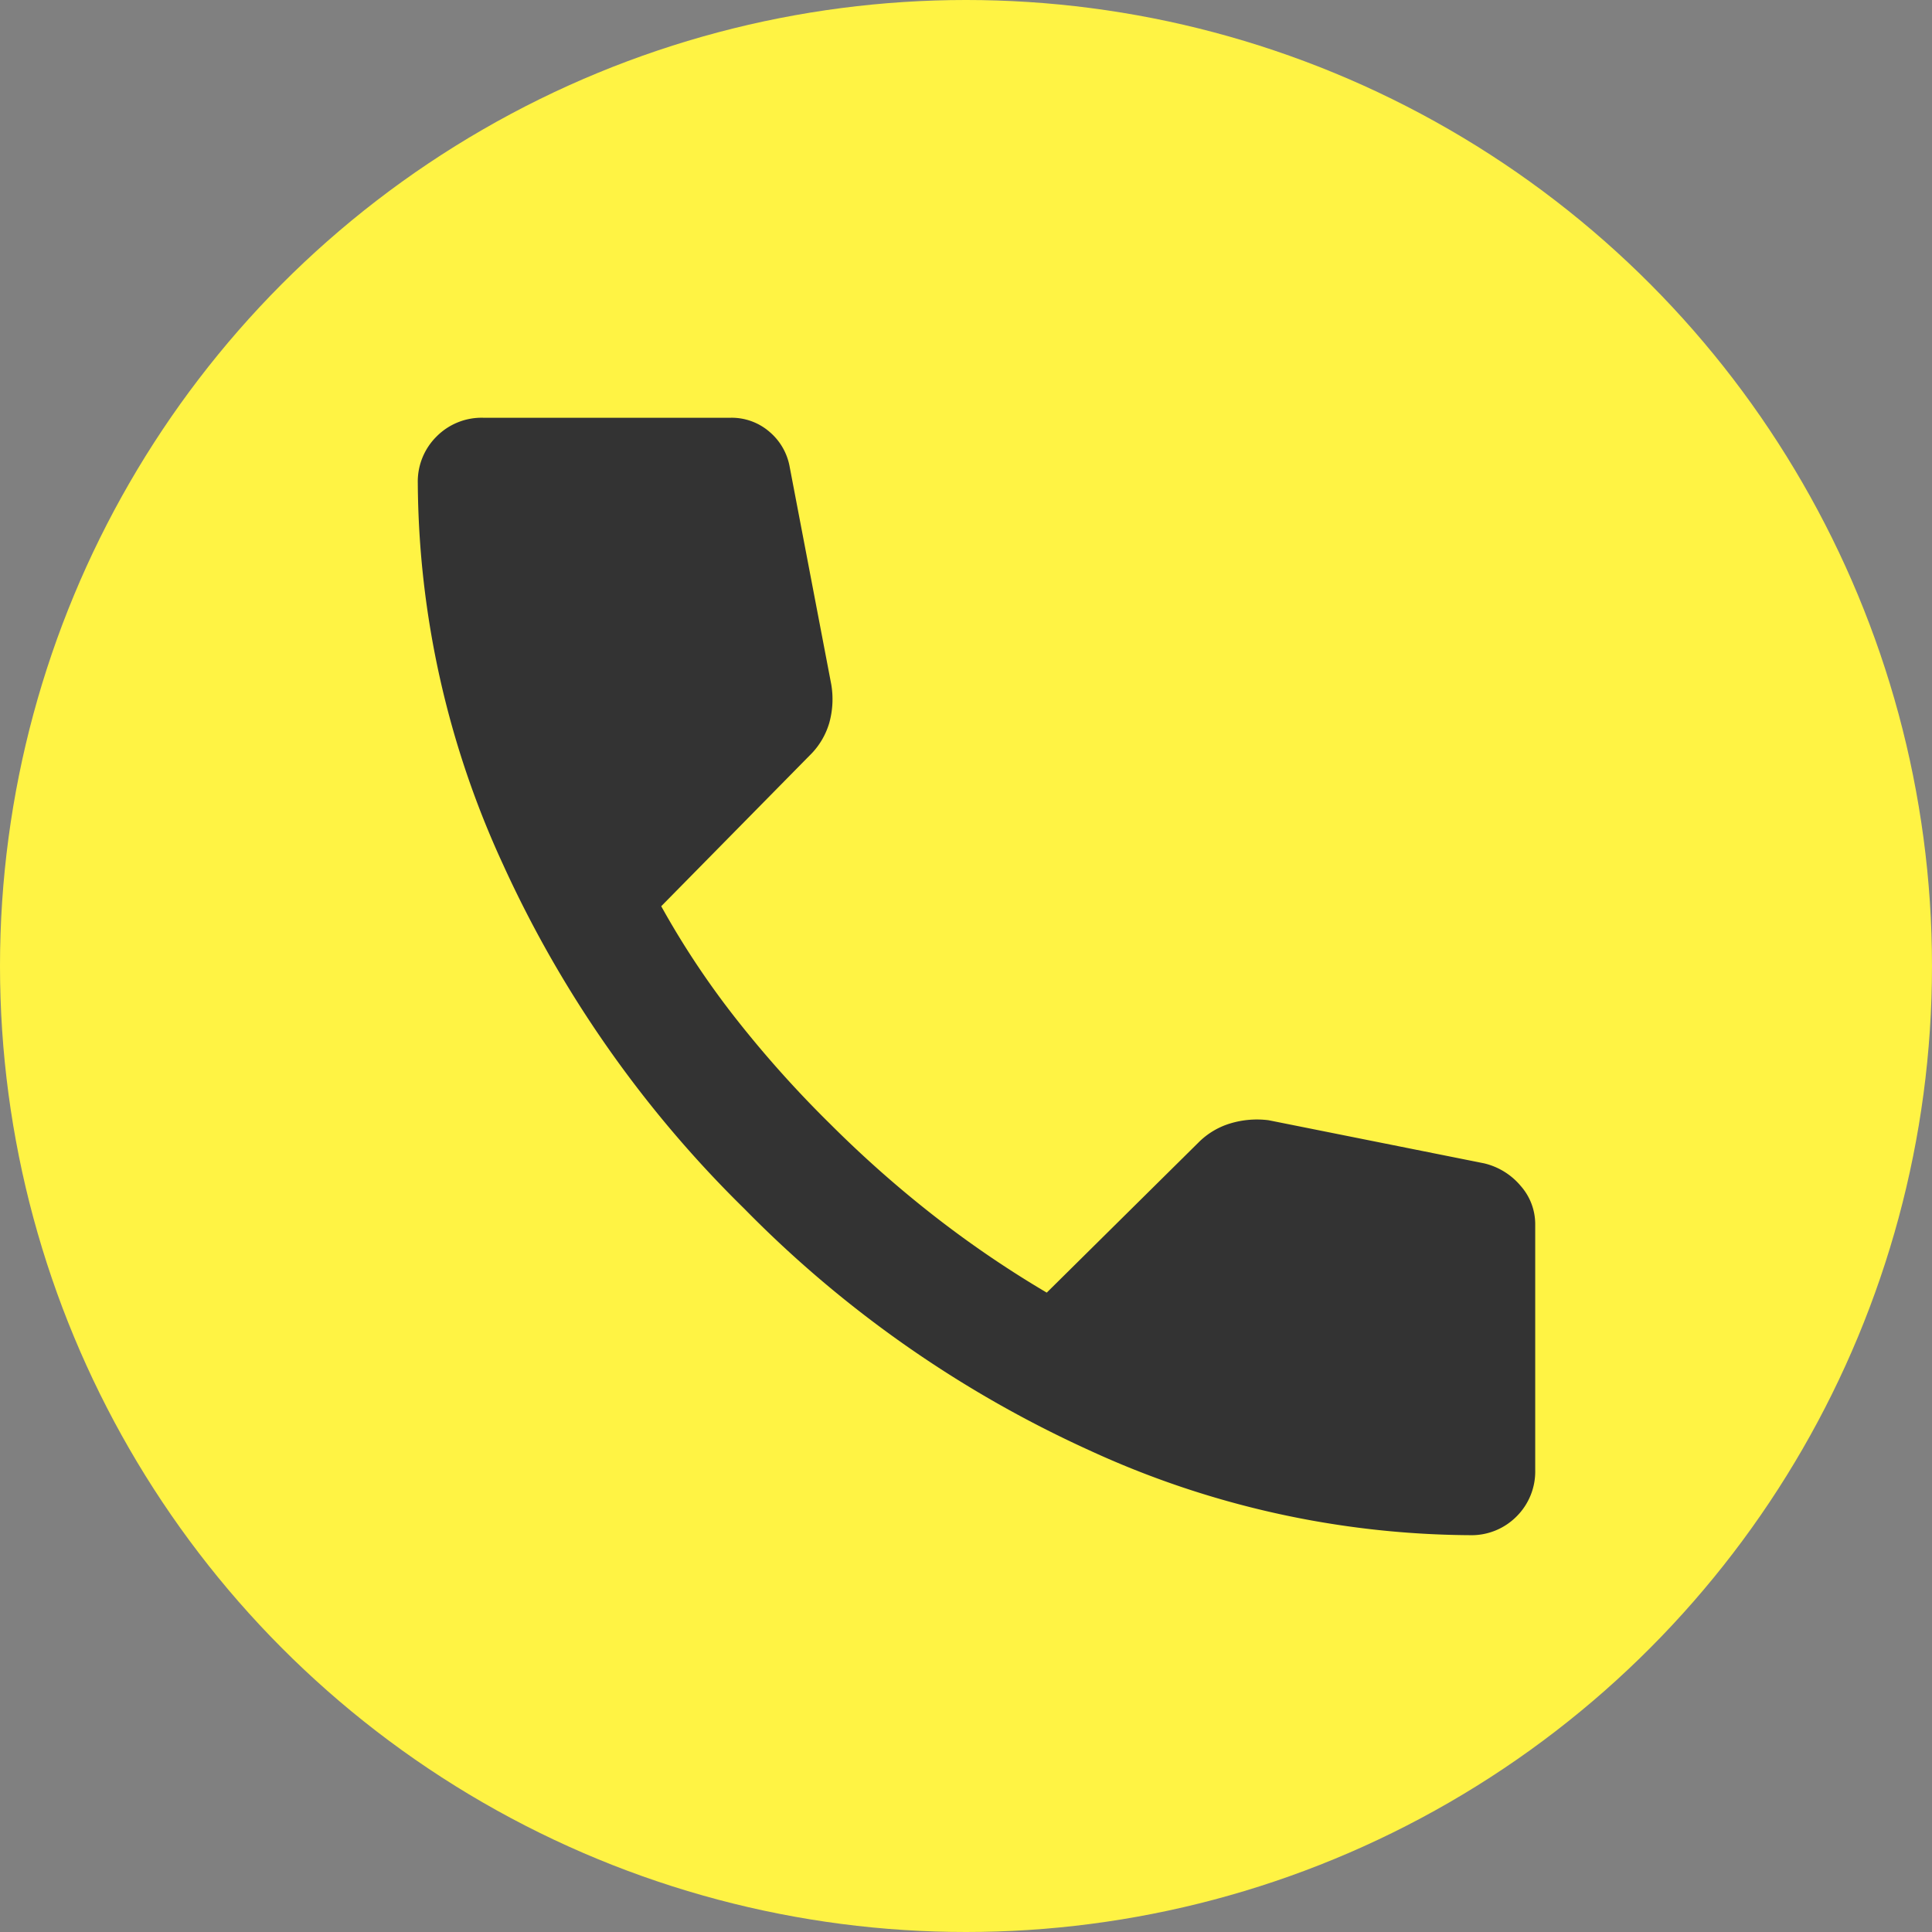
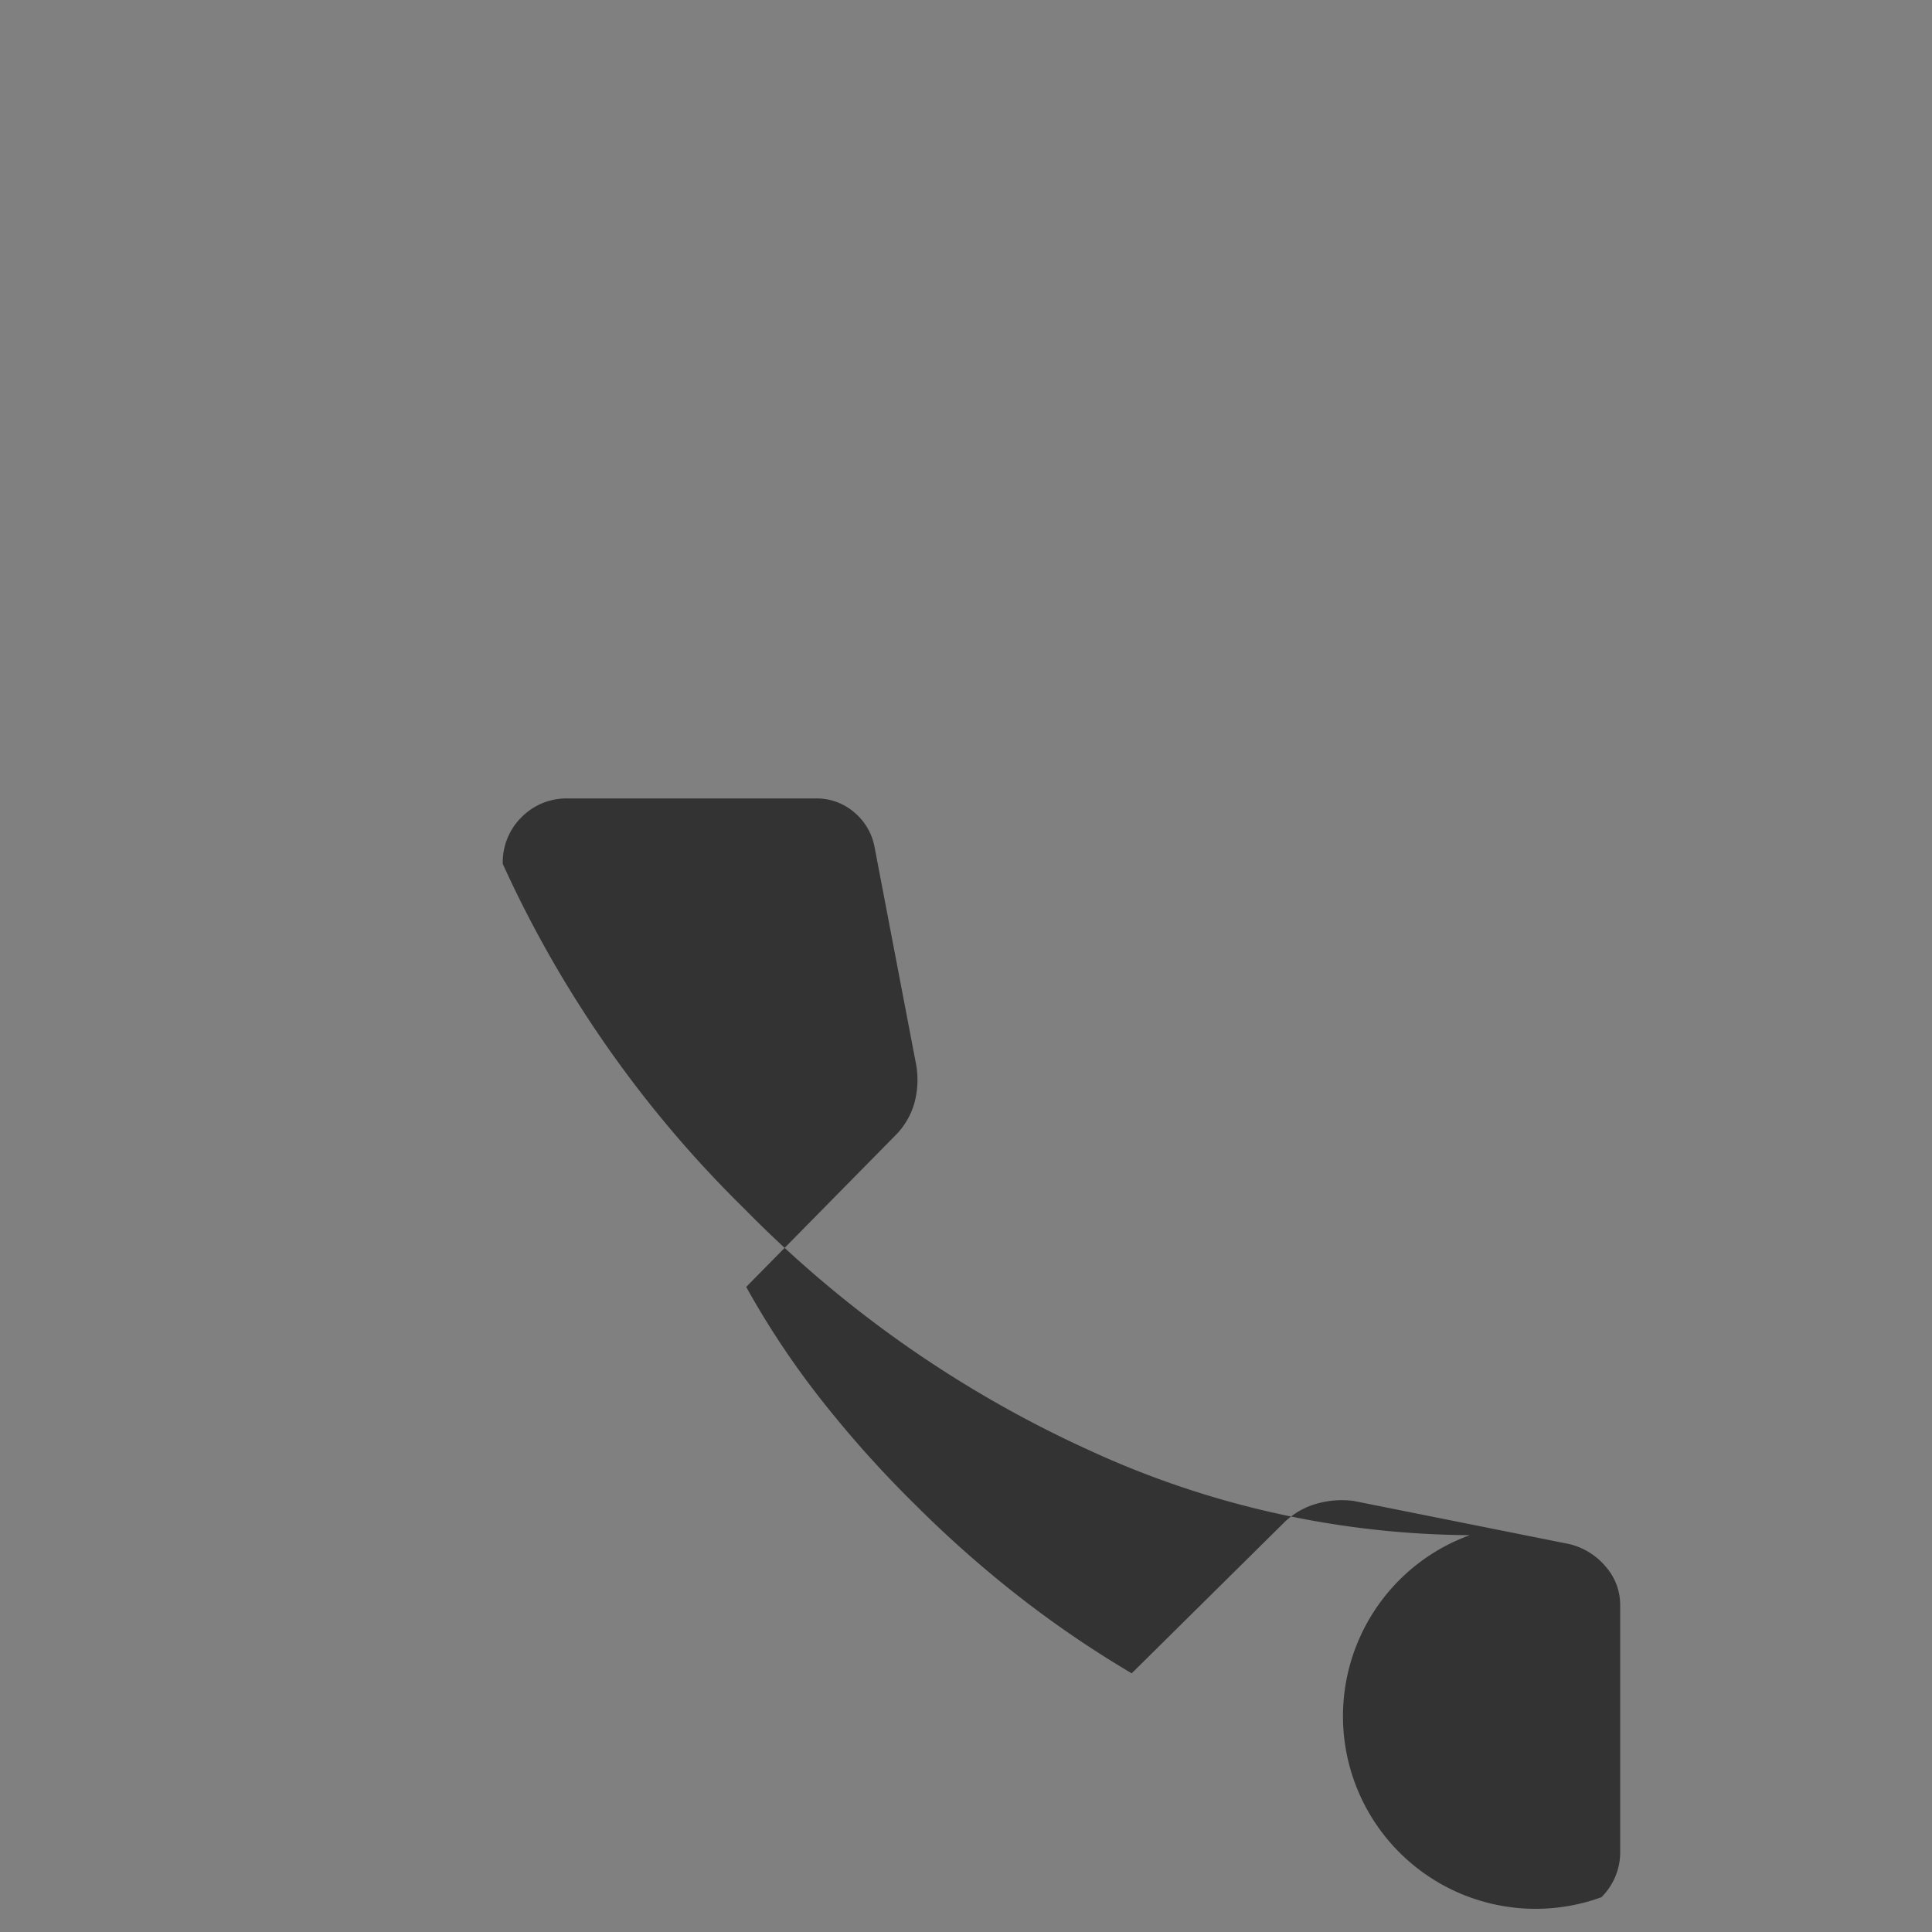
<svg xmlns="http://www.w3.org/2000/svg" width="48" height="48" viewBox="0 0 48 48">
  <rect x="0" y="0" width="48" height="48" fill="#808080" stroke="none" />
  <g id="グループ_8894" data-name="グループ 8894" transform="translate(-973.75 -191.02)">
-     <circle id="楕円形_2" data-name="楕円形 2" cx="24" cy="24" r="24" transform="translate(973.75 191.02)" fill="#fff344" />
-     <path id="call_FILL1_wght400_GRAD-25_opsz24" d="M156.136-802.238a22.893,22.893,0,0,1-9.459-2.112,28.545,28.545,0,0,1-8.566-6,28.546,28.546,0,0,1-6-8.566A22.893,22.893,0,0,1,130-828.374a1.574,1.574,0,0,1,.466-1.16,1.574,1.574,0,0,1,1.16-.466h6.147a1.434,1.434,0,0,1,.962.347,1.48,1.48,0,0,1,.506.882l1.031,5.394a2.193,2.193,0,0,1-.05.962,1.857,1.857,0,0,1-.426.744l-3.748,3.807a21.044,21.044,0,0,0,1.874,2.816,27.551,27.551,0,0,0,2.33,2.6,28.2,28.2,0,0,0,2.528,2.241,26.3,26.3,0,0,0,2.846,1.943l3.768-3.728a1.878,1.878,0,0,1,.793-.476,2.294,2.294,0,0,1,.952-.079l5.354,1.071a1.694,1.694,0,0,1,.912.565,1.434,1.434,0,0,1,.357.942v6.108a1.575,1.575,0,0,1-.466,1.16A1.575,1.575,0,0,1,156.136-802.238Z" transform="translate(854.13 1031.399)" fill="#333" />
+     <path id="call_FILL1_wght400_GRAD-25_opsz24" d="M156.136-802.238a22.893,22.893,0,0,1-9.459-2.112,28.545,28.545,0,0,1-8.566-6,28.546,28.546,0,0,1-6-8.566a1.574,1.574,0,0,1,.466-1.16,1.574,1.574,0,0,1,1.16-.466h6.147a1.434,1.434,0,0,1,.962.347,1.48,1.48,0,0,1,.506.882l1.031,5.394a2.193,2.193,0,0,1-.05.962,1.857,1.857,0,0,1-.426.744l-3.748,3.807a21.044,21.044,0,0,0,1.874,2.816,27.551,27.551,0,0,0,2.33,2.6,28.2,28.2,0,0,0,2.528,2.241,26.3,26.3,0,0,0,2.846,1.943l3.768-3.728a1.878,1.878,0,0,1,.793-.476,2.294,2.294,0,0,1,.952-.079l5.354,1.071a1.694,1.694,0,0,1,.912.565,1.434,1.434,0,0,1,.357.942v6.108a1.575,1.575,0,0,1-.466,1.16A1.575,1.575,0,0,1,156.136-802.238Z" transform="translate(854.13 1031.399)" fill="#333" />
  </g>
</svg>